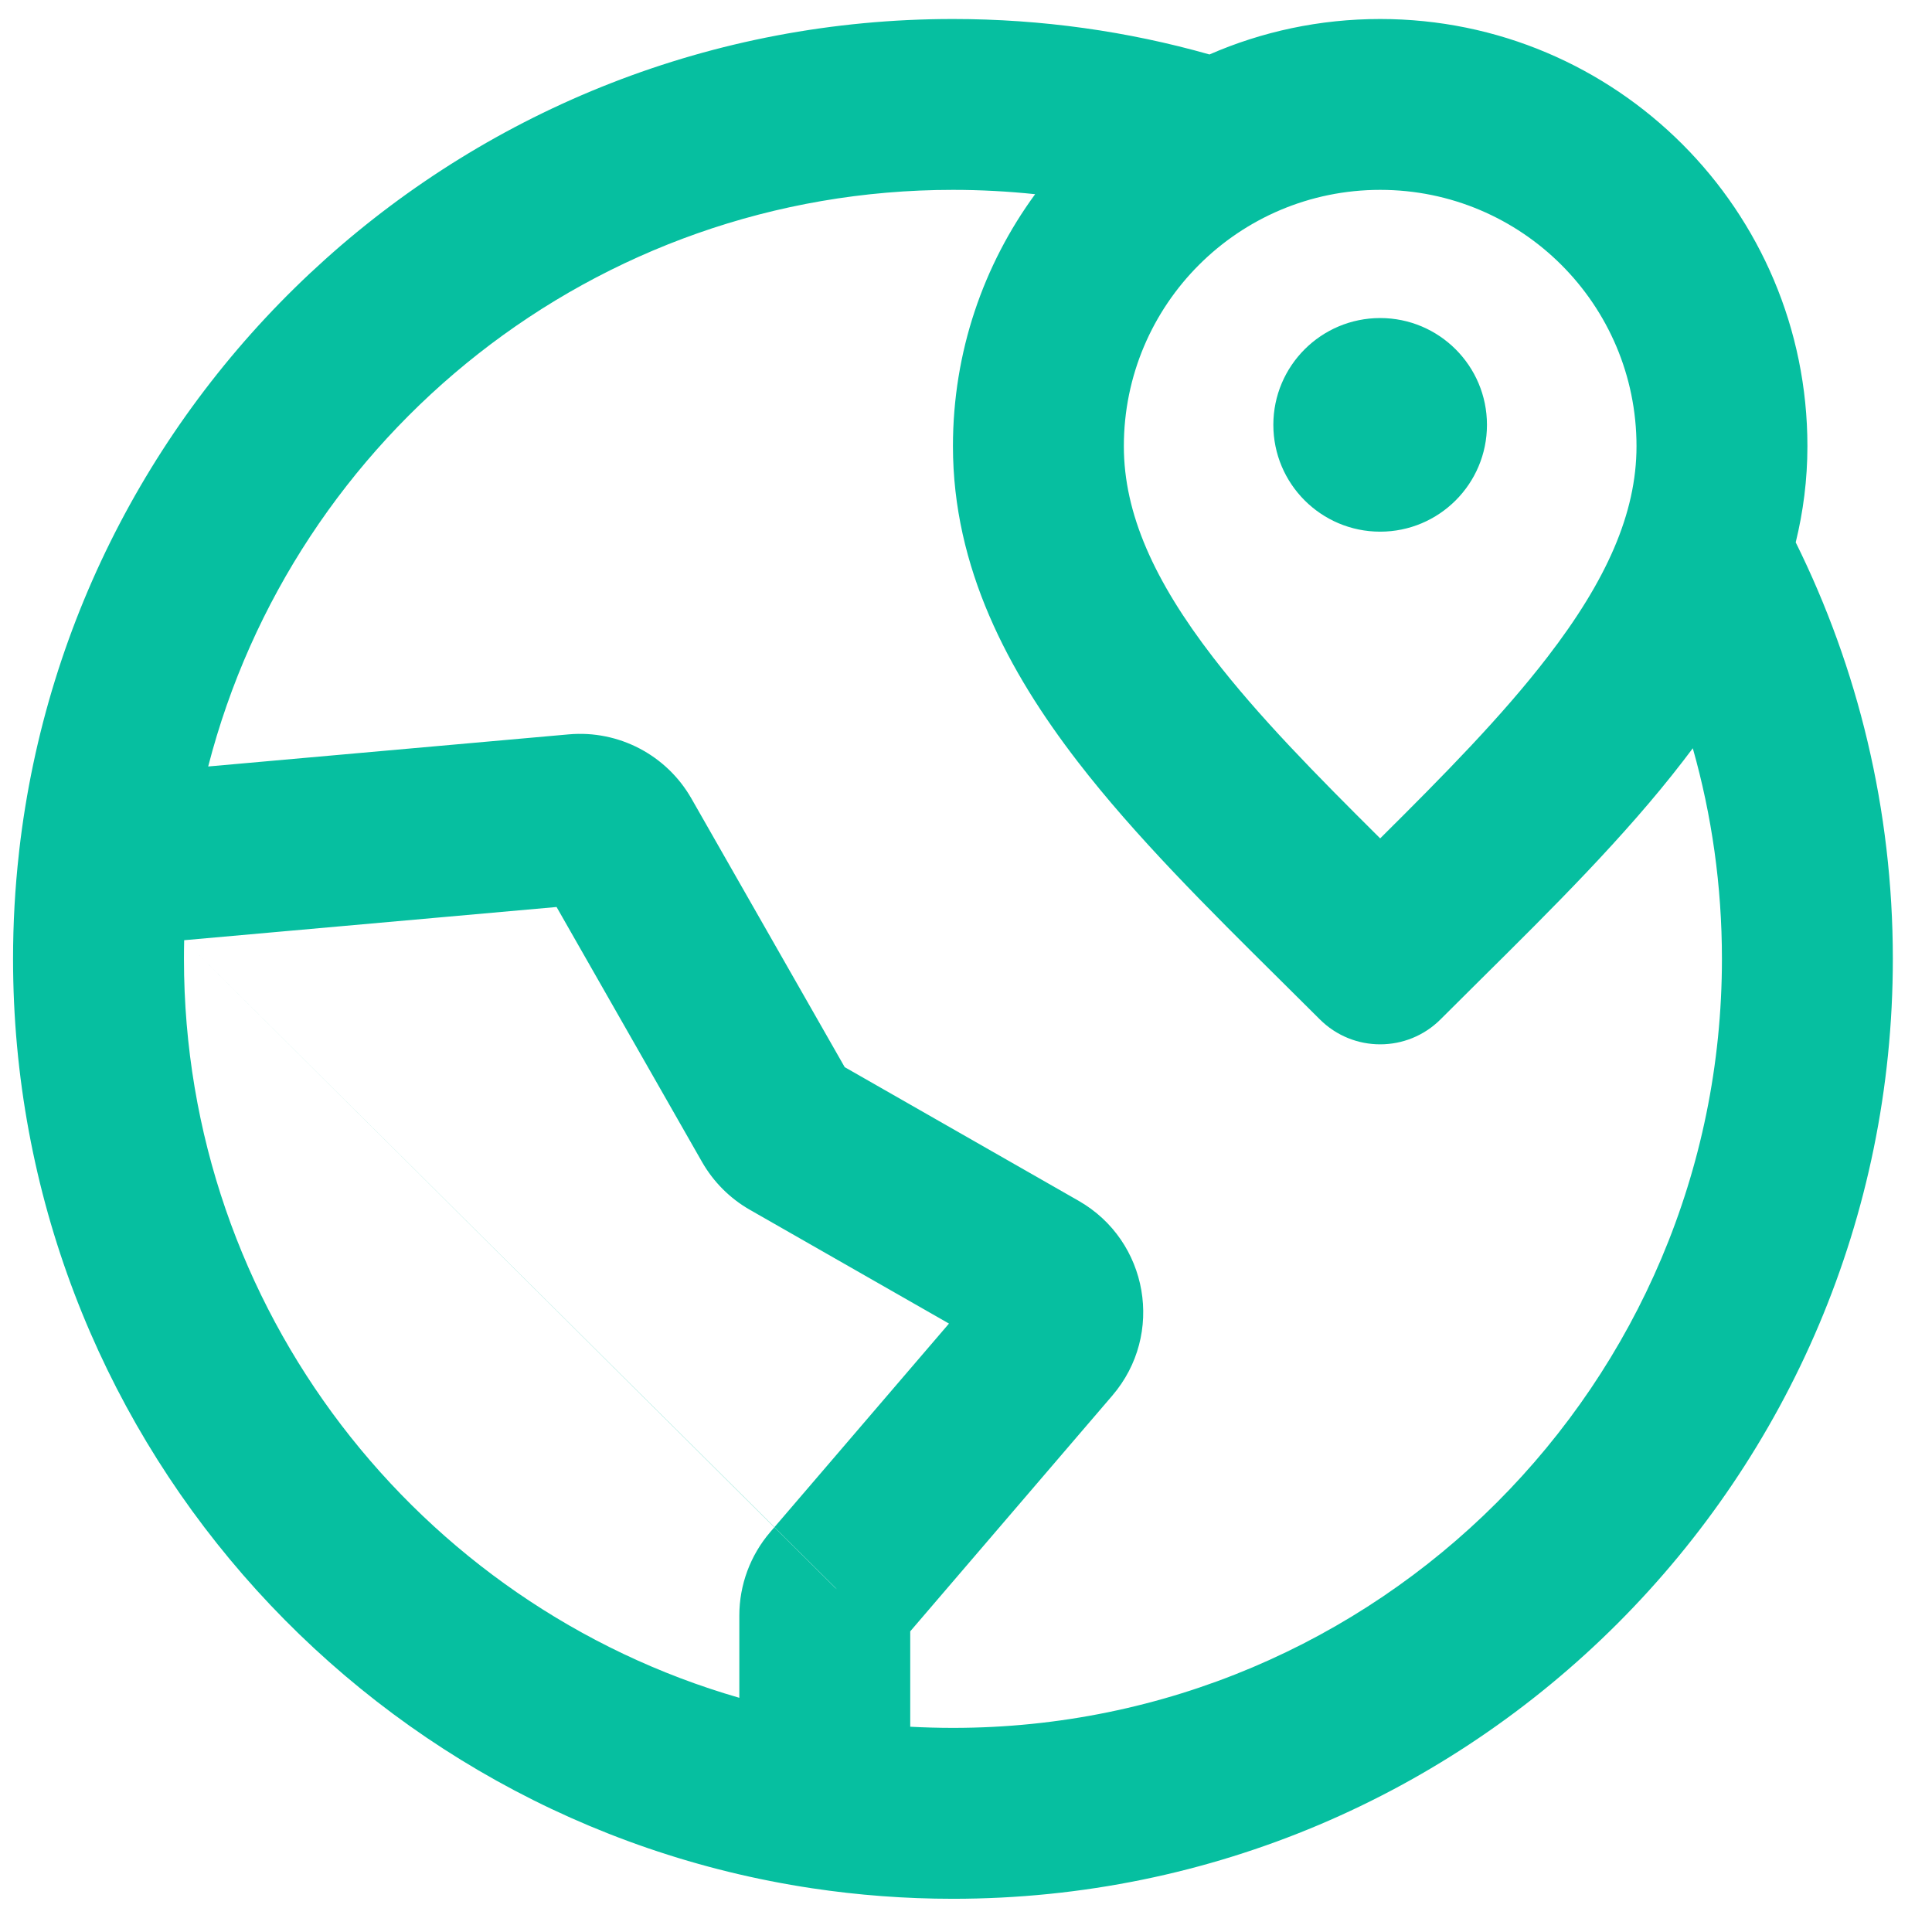
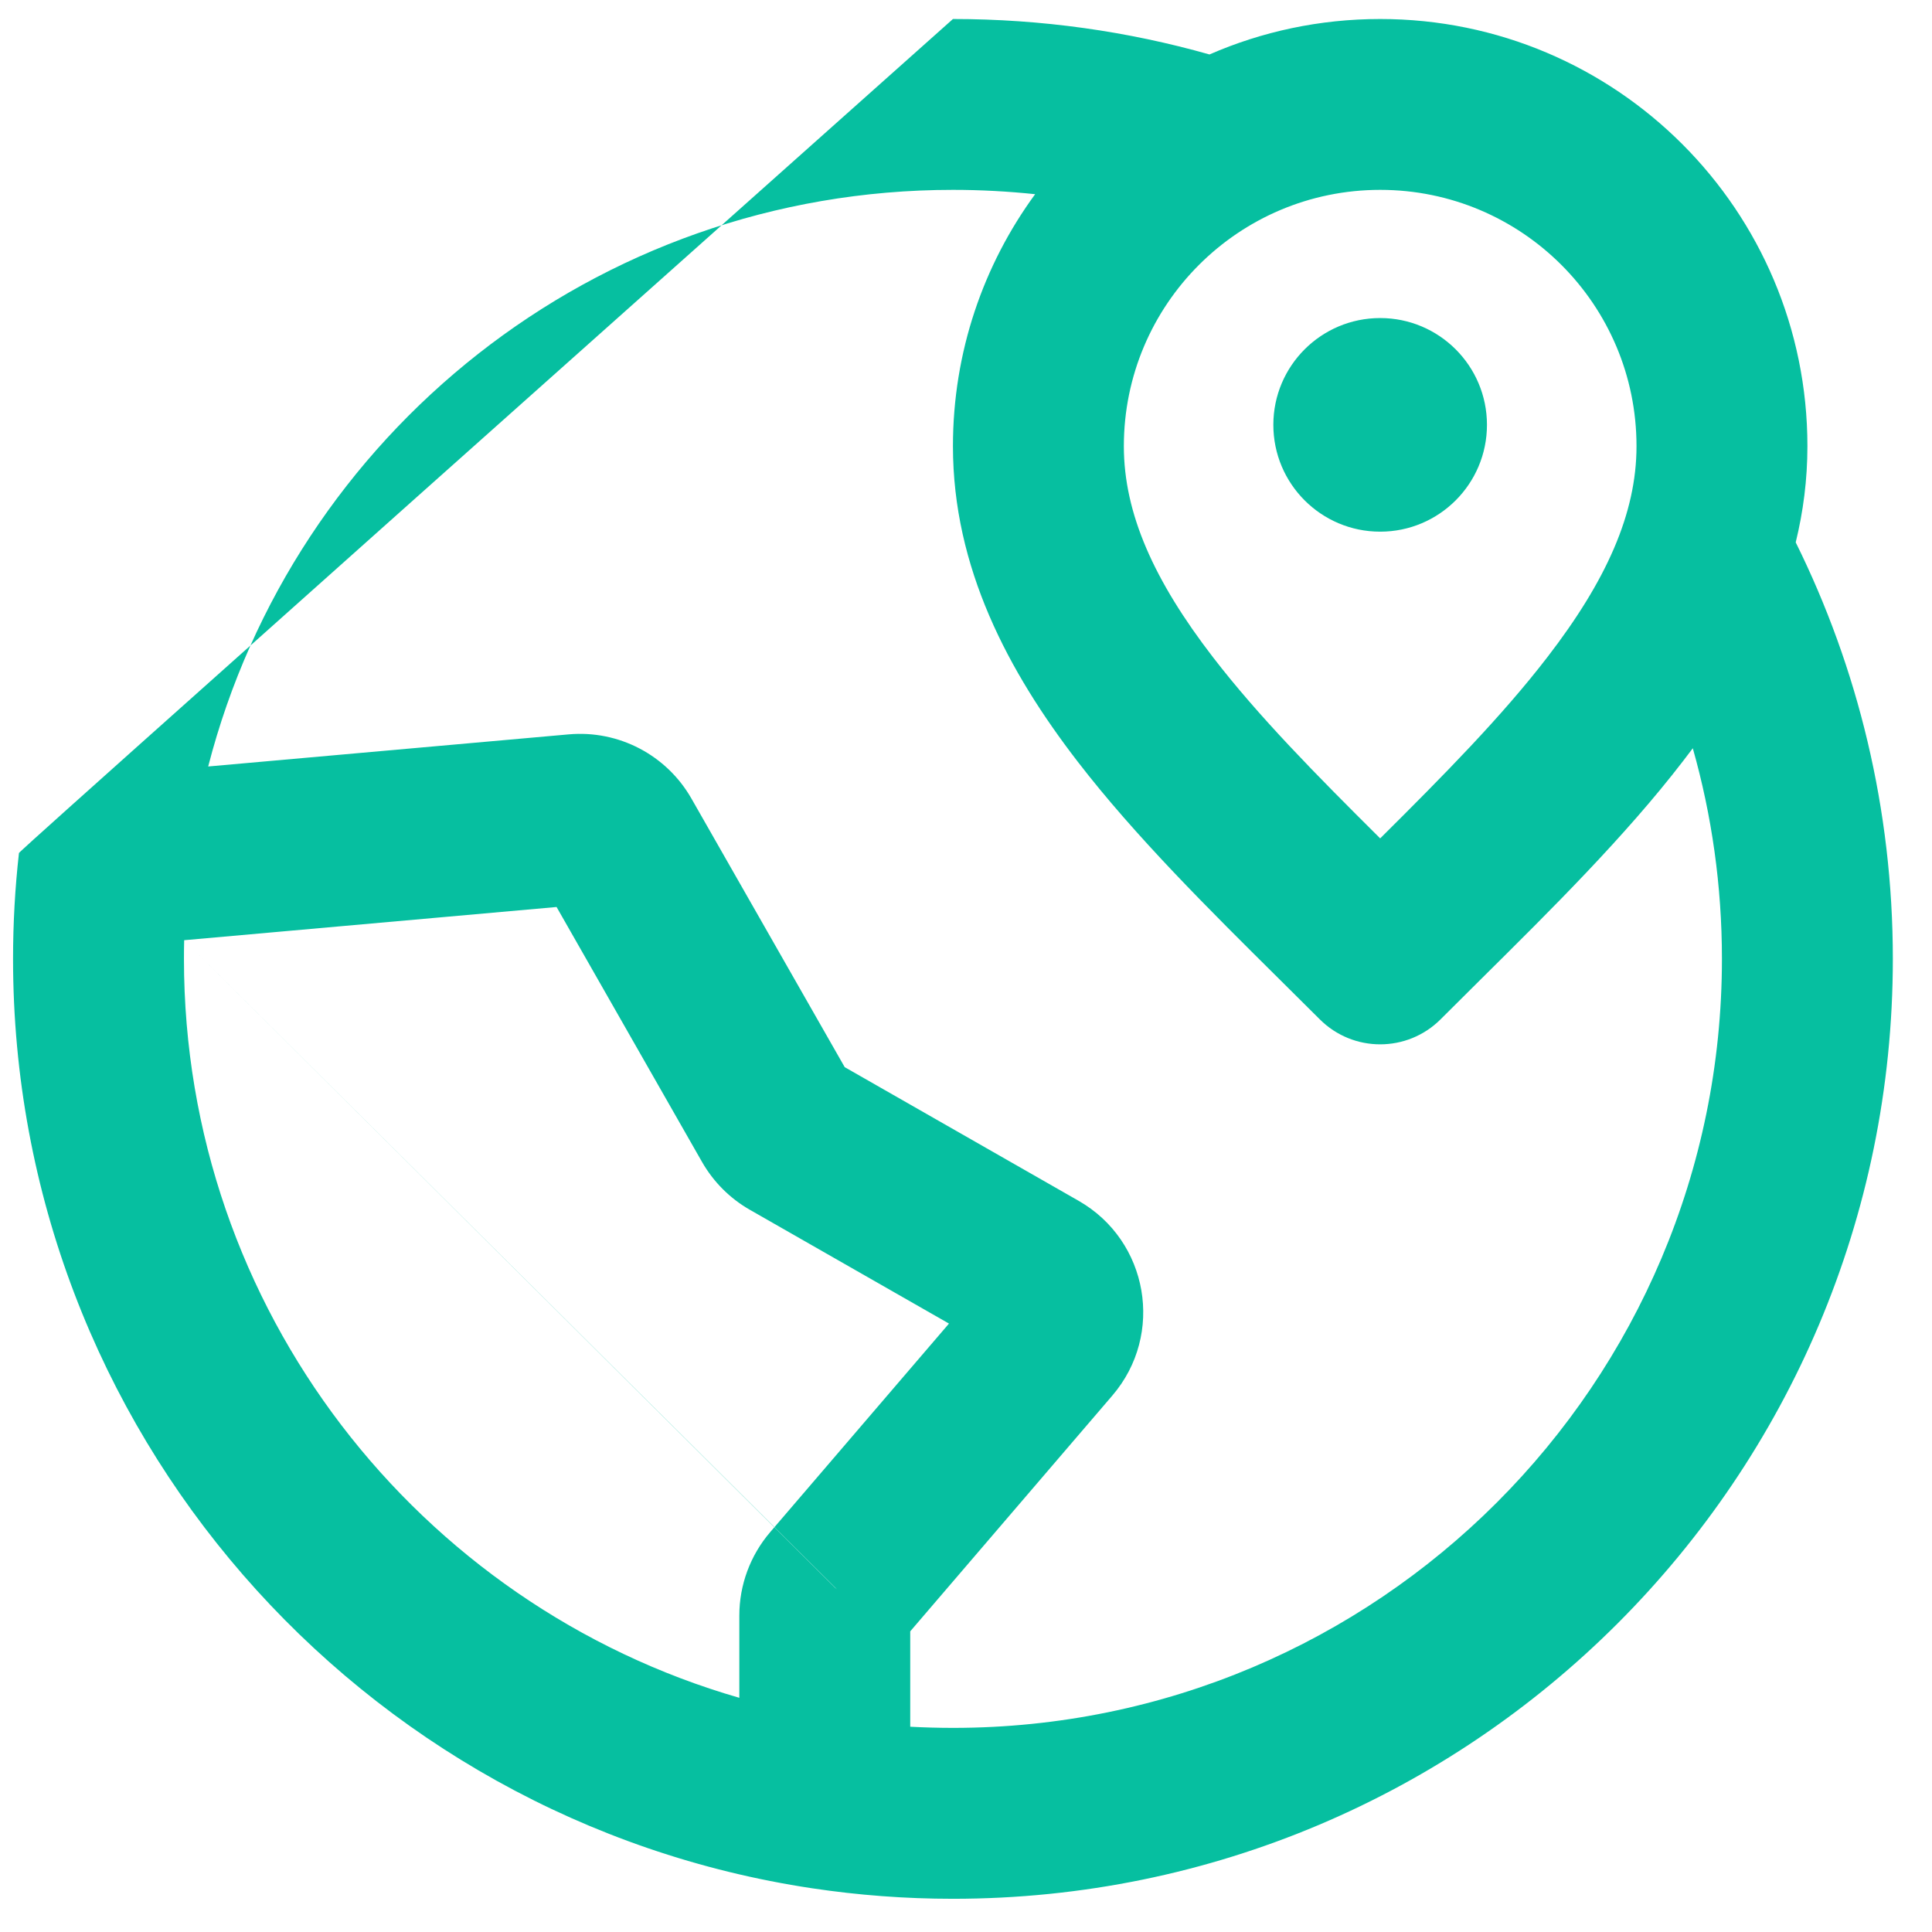
<svg xmlns="http://www.w3.org/2000/svg" width="37" height="37" viewBox="0 0 37 37" fill="none">
-   <path fill-rule="evenodd" clip-rule="evenodd" d="M3.527 18.006C3.524 18.125 3.523 18.244 3.523 18.364C3.523 25.078 8.016 30.743 14.159 32.515L14.159 30.939C14.159 30.353 14.369 29.787 14.75 29.342L15.993 30.407L16.027 30.436M15.993 30.407L14.75 29.342L18.174 25.348L14.359 23.168C13.978 22.95 13.663 22.634 13.445 22.253L14.867 21.442L13.445 22.253L10.659 17.37L3.527 18.006M0.363 16.338C0.288 17.003 0.25 17.679 0.25 18.364C0.25 27.388 6.892 34.862 15.554 36.163C16.433 36.295 17.334 36.364 18.25 36.364C28.191 36.364 36.25 28.305 36.25 18.364C36.25 15.502 35.581 12.793 34.39 10.387C34.534 9.798 34.614 9.185 34.614 8.545C34.614 4.027 30.951 0.364 26.432 0.364C25.27 0.364 24.164 0.606 23.163 1.043C21.6 0.6 19.951 0.364 18.25 0.364C9.011 0.364 1.397 7.325 0.368 16.288C0.366 16.305 0.364 16.322 0.363 16.338ZM3.987 14.679C5.623 8.328 11.389 3.636 18.25 3.636C18.782 3.636 19.307 3.665 19.824 3.719C18.834 5.072 18.25 6.741 18.25 8.545C18.25 10.872 19.308 12.858 20.635 14.581C21.739 16.015 23.152 17.415 24.515 18.766C24.771 19.019 25.025 19.271 25.275 19.521C25.914 20.16 26.95 20.16 27.589 19.521C27.839 19.271 28.093 19.019 28.348 18.766C29.712 17.415 31.125 16.015 32.228 14.581C32.292 14.498 32.356 14.414 32.419 14.33C32.782 15.611 32.977 16.964 32.977 18.364C32.977 26.497 26.384 33.091 18.25 33.091C17.976 33.091 17.703 33.083 17.432 33.069L17.432 31.242L21.303 26.726C22.306 25.556 21.995 23.762 20.657 22.997L16.177 20.437L13.241 15.292C12.765 14.459 11.848 13.979 10.892 14.064L3.987 14.679ZM26.432 3.636C23.721 3.636 21.523 5.834 21.523 8.545C21.523 9.834 22.101 11.12 23.228 12.584C24.104 13.722 25.205 14.837 26.432 16.056C27.659 14.837 28.759 13.722 29.635 12.584C30.763 11.12 31.341 9.834 31.341 8.545C31.341 5.834 29.143 3.636 26.432 3.636ZM24.386 8.136C24.386 7.007 25.302 6.091 26.432 6.091C27.561 6.091 28.477 7.007 28.477 8.136C28.477 9.266 27.561 10.182 26.432 10.182C25.302 10.182 24.386 9.266 24.386 8.136Z" fill="#06BFA0" />
+   <path fill-rule="evenodd" clip-rule="evenodd" d="M3.527 18.006C3.524 18.125 3.523 18.244 3.523 18.364C3.523 25.078 8.016 30.743 14.159 32.515L14.159 30.939C14.159 30.353 14.369 29.787 14.75 29.342L15.993 30.407L16.027 30.436M15.993 30.407L14.75 29.342L18.174 25.348L14.359 23.168C13.978 22.95 13.663 22.634 13.445 22.253L14.867 21.442L13.445 22.253L10.659 17.37L3.527 18.006M0.363 16.338C0.288 17.003 0.25 17.679 0.25 18.364C0.25 27.388 6.892 34.862 15.554 36.163C16.433 36.295 17.334 36.364 18.25 36.364C28.191 36.364 36.25 28.305 36.25 18.364C36.25 15.502 35.581 12.793 34.39 10.387C34.534 9.798 34.614 9.185 34.614 8.545C34.614 4.027 30.951 0.364 26.432 0.364C25.27 0.364 24.164 0.606 23.163 1.043C21.6 0.6 19.951 0.364 18.25 0.364C0.366 16.305 0.364 16.322 0.363 16.338ZM3.987 14.679C5.623 8.328 11.389 3.636 18.25 3.636C18.782 3.636 19.307 3.665 19.824 3.719C18.834 5.072 18.25 6.741 18.25 8.545C18.25 10.872 19.308 12.858 20.635 14.581C21.739 16.015 23.152 17.415 24.515 18.766C24.771 19.019 25.025 19.271 25.275 19.521C25.914 20.16 26.95 20.16 27.589 19.521C27.839 19.271 28.093 19.019 28.348 18.766C29.712 17.415 31.125 16.015 32.228 14.581C32.292 14.498 32.356 14.414 32.419 14.33C32.782 15.611 32.977 16.964 32.977 18.364C32.977 26.497 26.384 33.091 18.25 33.091C17.976 33.091 17.703 33.083 17.432 33.069L17.432 31.242L21.303 26.726C22.306 25.556 21.995 23.762 20.657 22.997L16.177 20.437L13.241 15.292C12.765 14.459 11.848 13.979 10.892 14.064L3.987 14.679ZM26.432 3.636C23.721 3.636 21.523 5.834 21.523 8.545C21.523 9.834 22.101 11.12 23.228 12.584C24.104 13.722 25.205 14.837 26.432 16.056C27.659 14.837 28.759 13.722 29.635 12.584C30.763 11.12 31.341 9.834 31.341 8.545C31.341 5.834 29.143 3.636 26.432 3.636ZM24.386 8.136C24.386 7.007 25.302 6.091 26.432 6.091C27.561 6.091 28.477 7.007 28.477 8.136C28.477 9.266 27.561 10.182 26.432 10.182C25.302 10.182 24.386 9.266 24.386 8.136Z" fill="#06BFA0" />
</svg>